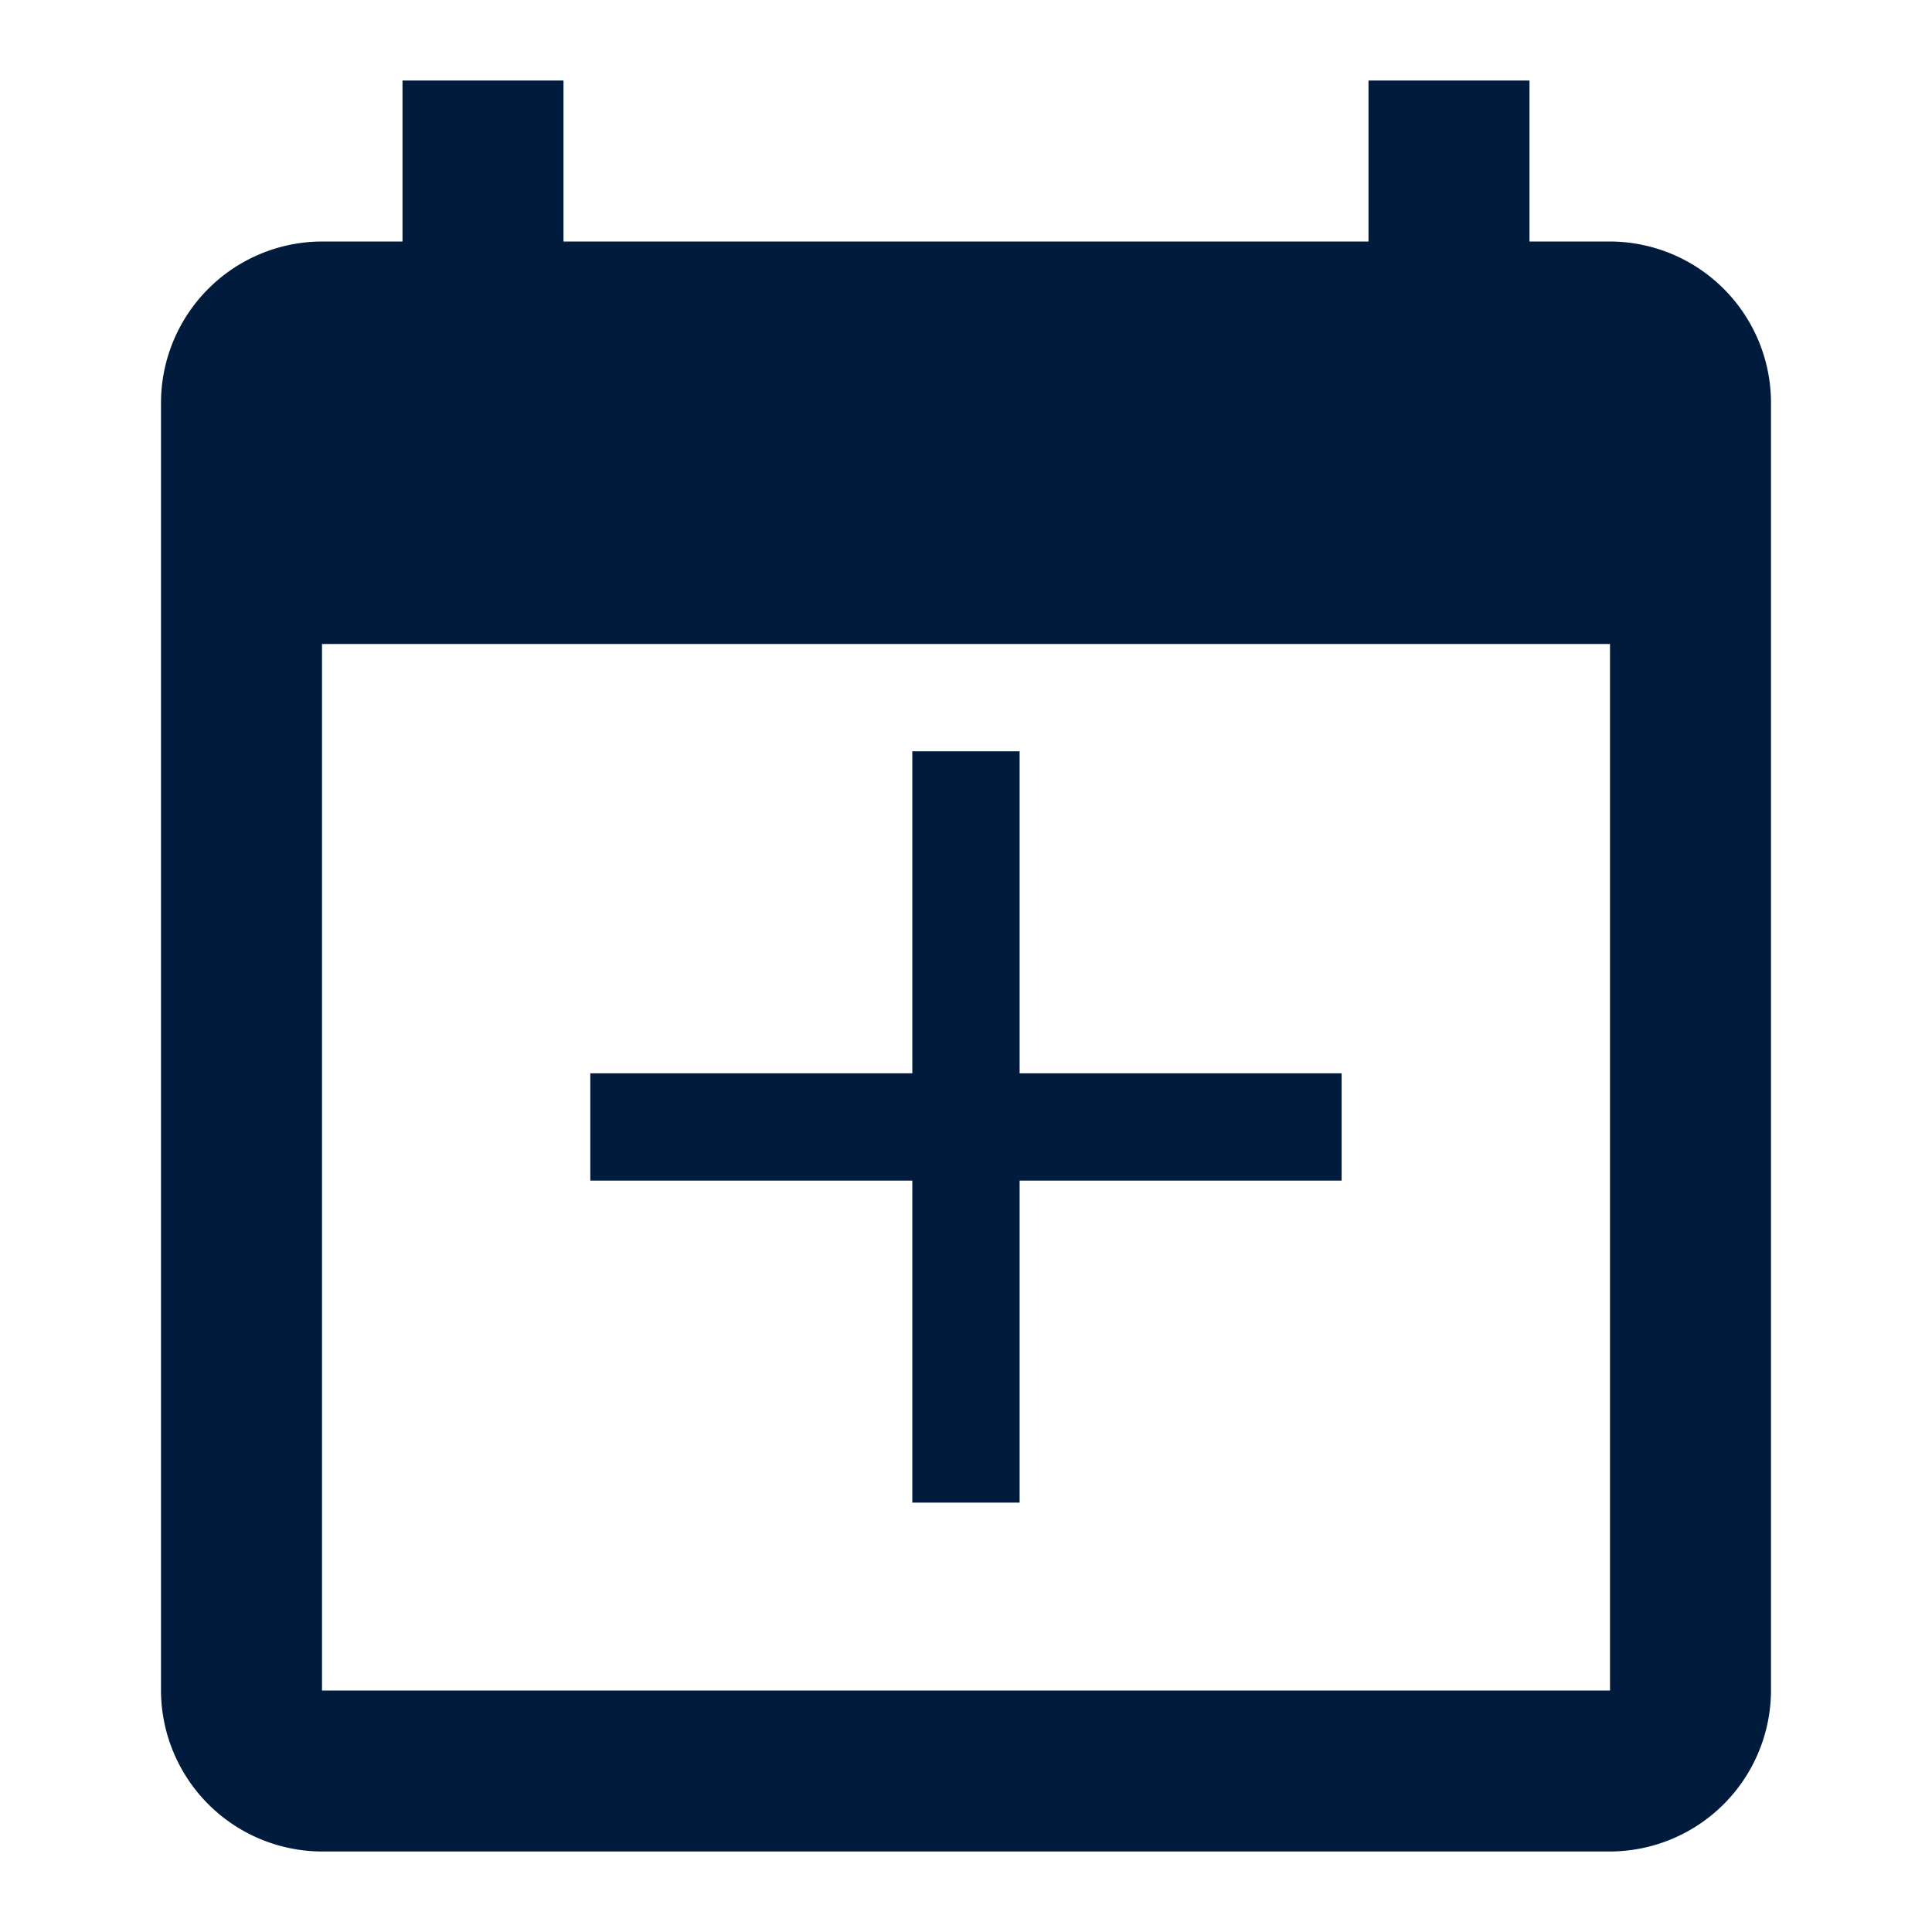
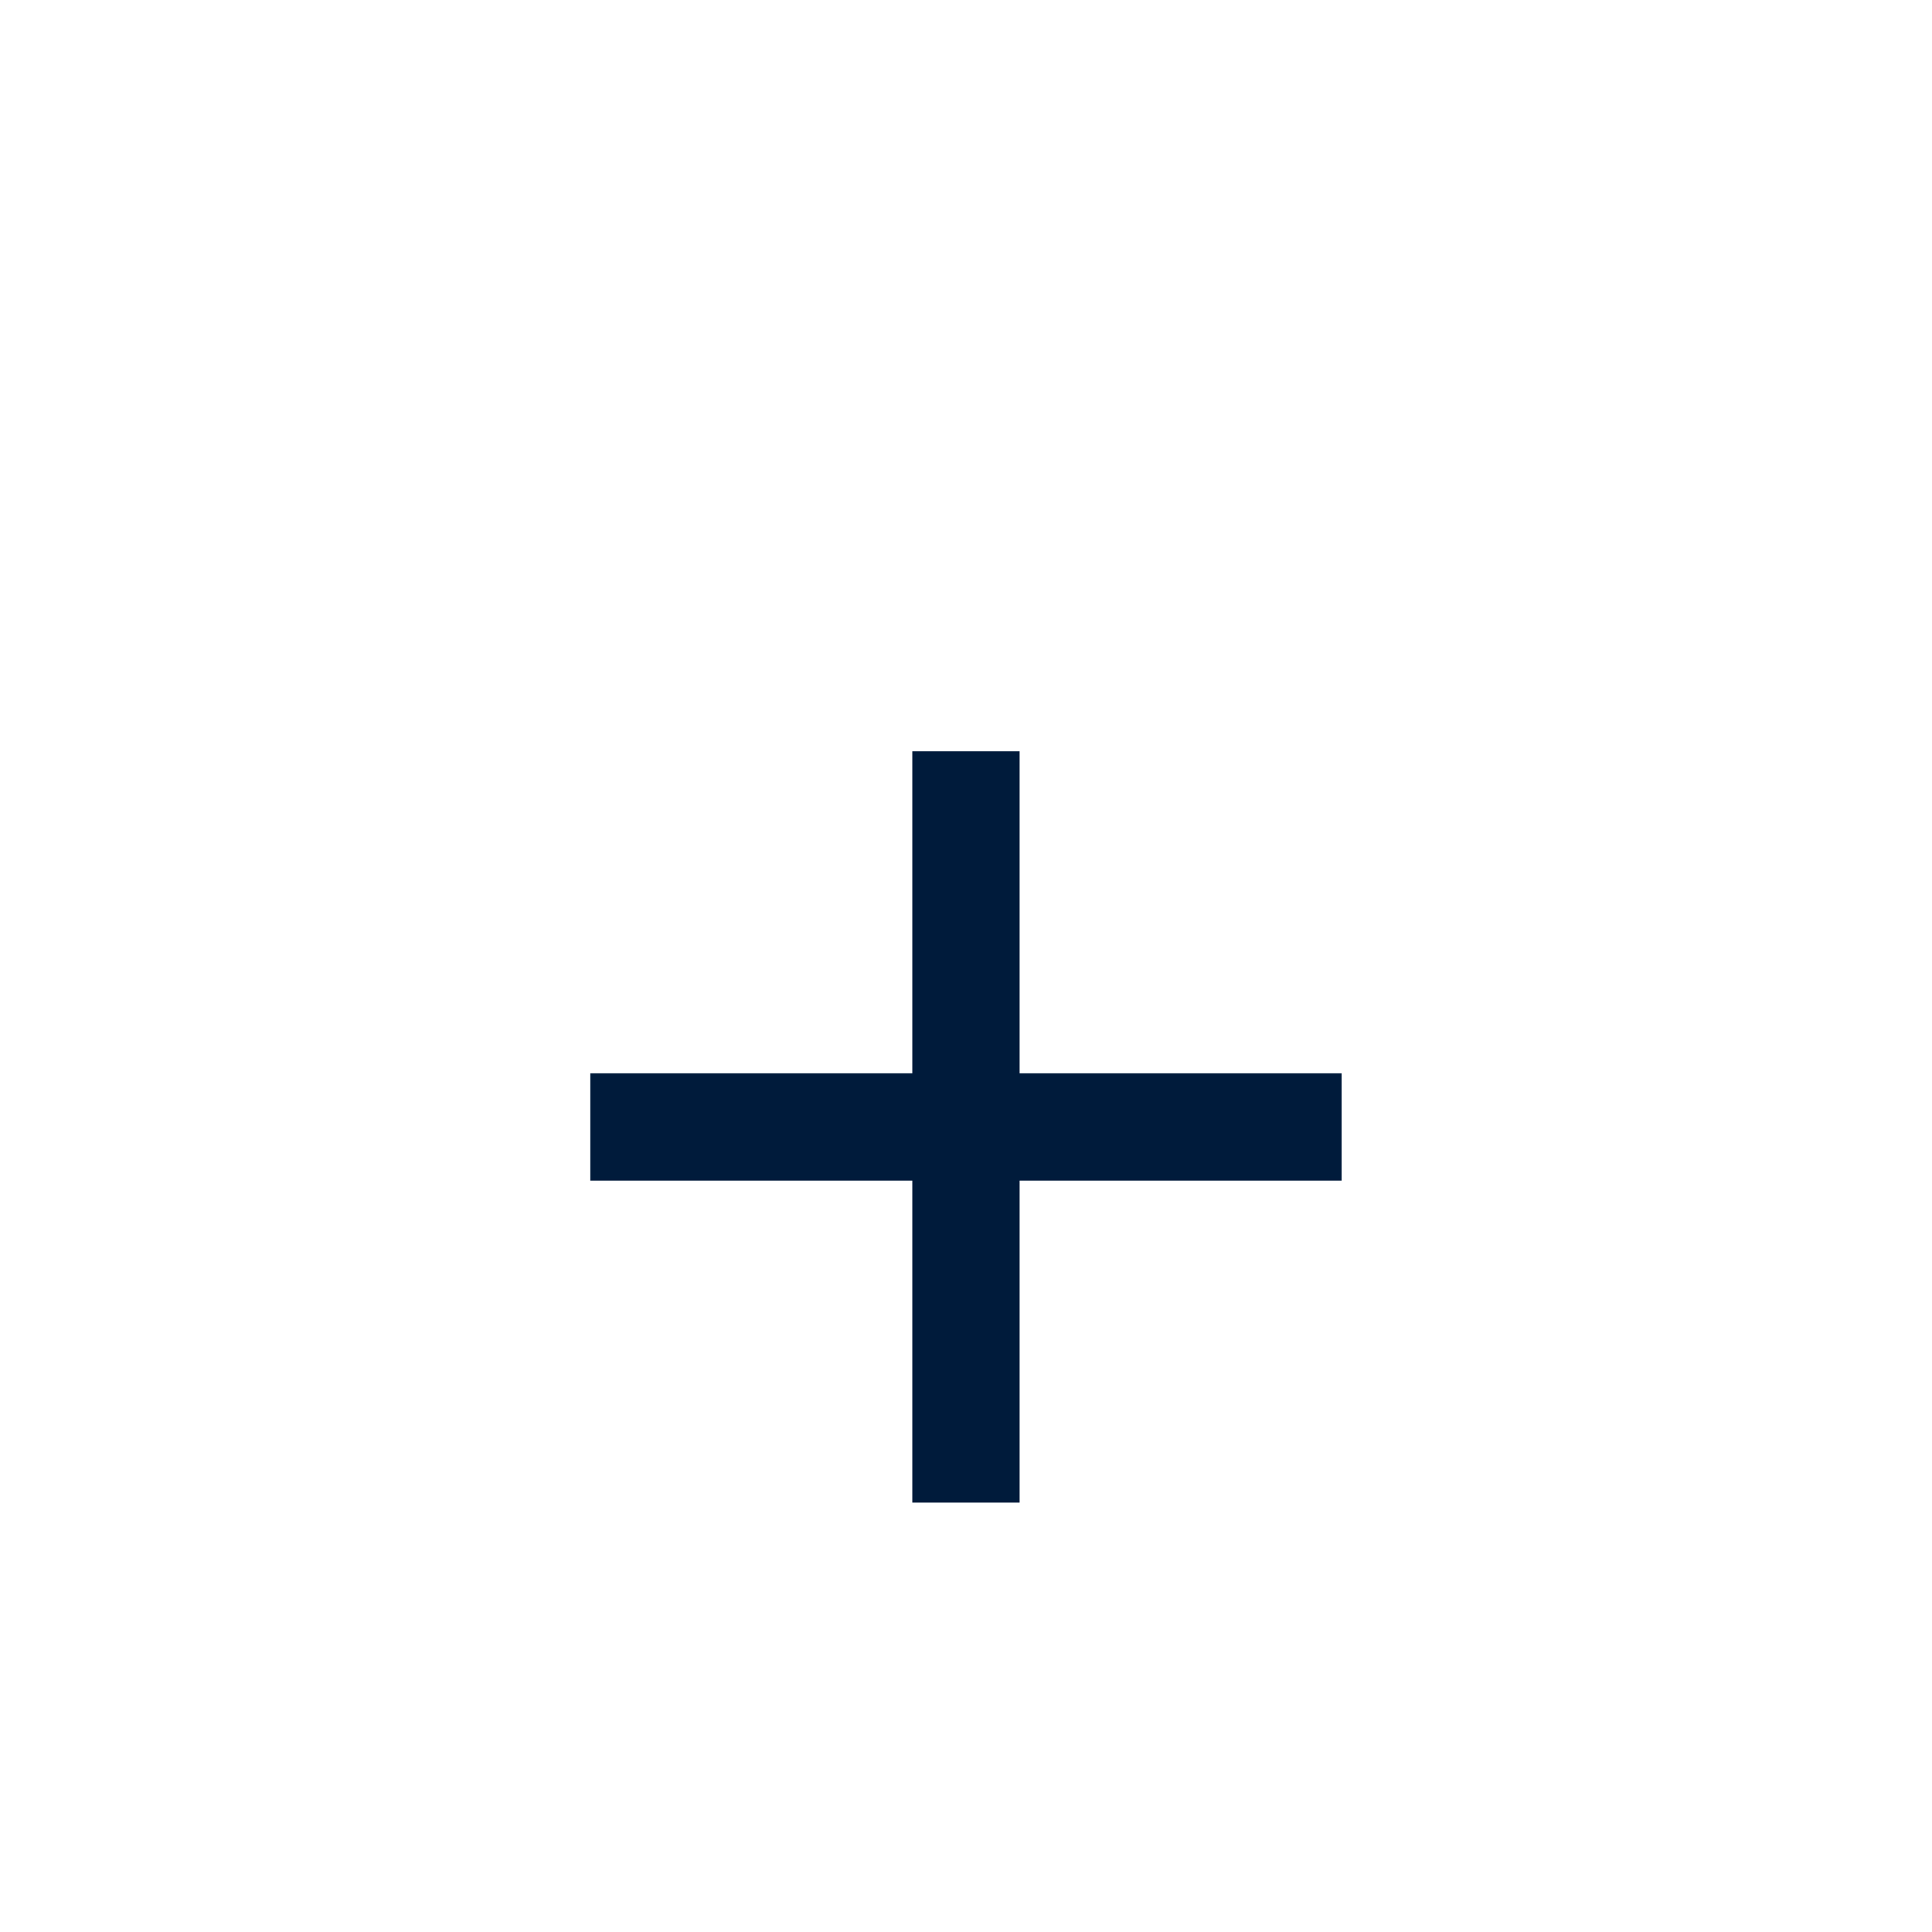
<svg xmlns="http://www.w3.org/2000/svg" width="24" height="24" viewBox="0 0 24 24">
  <defs>
    <style>.a{fill:#001b3b;}.b{fill:none;}</style>
  </defs>
-   <path class="a" d="M20,3H19V1H17V3H7V1H5V3H4A2.006,2.006,0,0,0,2,5V21a2.006,2.006,0,0,0,2,2H20a2.006,2.006,0,0,0,2-2V5A2.006,2.006,0,0,0,20,3Zm0,18H4V8H20Z" transform="translate(0 0)" />
-   <path class="b" d="M0,0H24V24H0Z" />
  <g transform="translate(7.333 9.333)">
    <path class="a" d="M14.333,10.333h-4v4H9v-4H5V9H9V5h1.333V9h4Z" transform="translate(-5 -5)" />
  </g>
</svg>